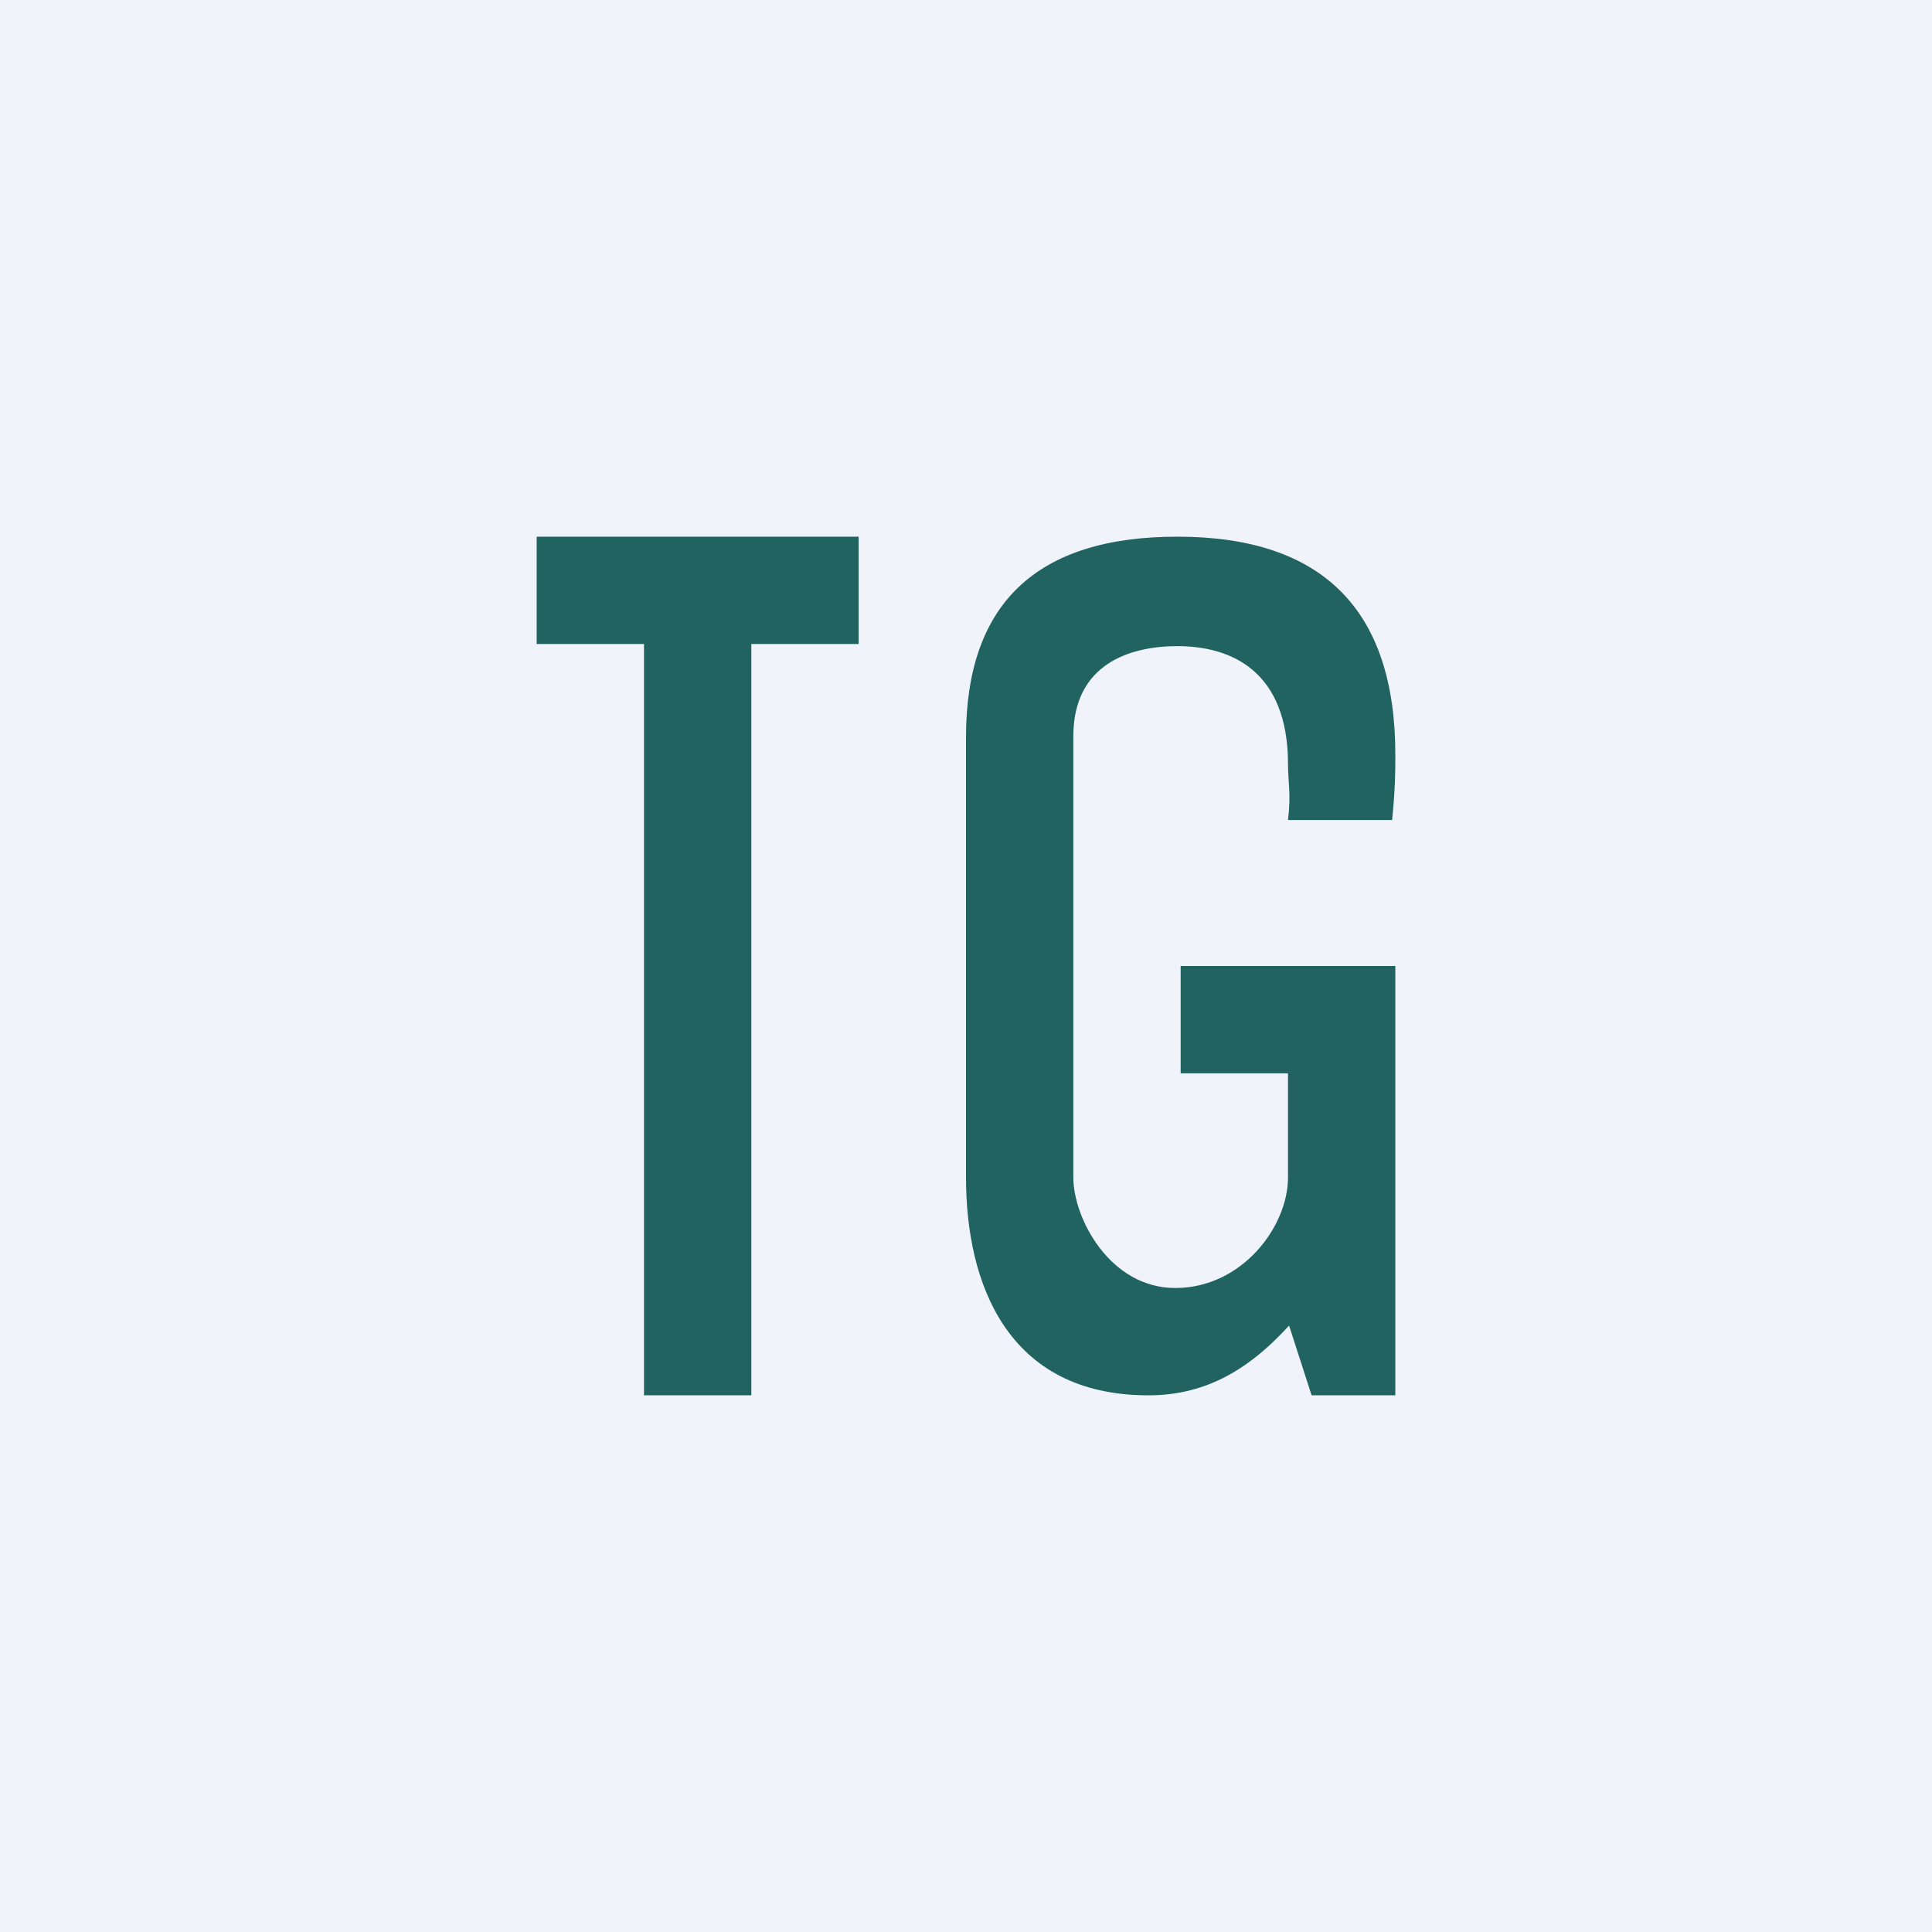
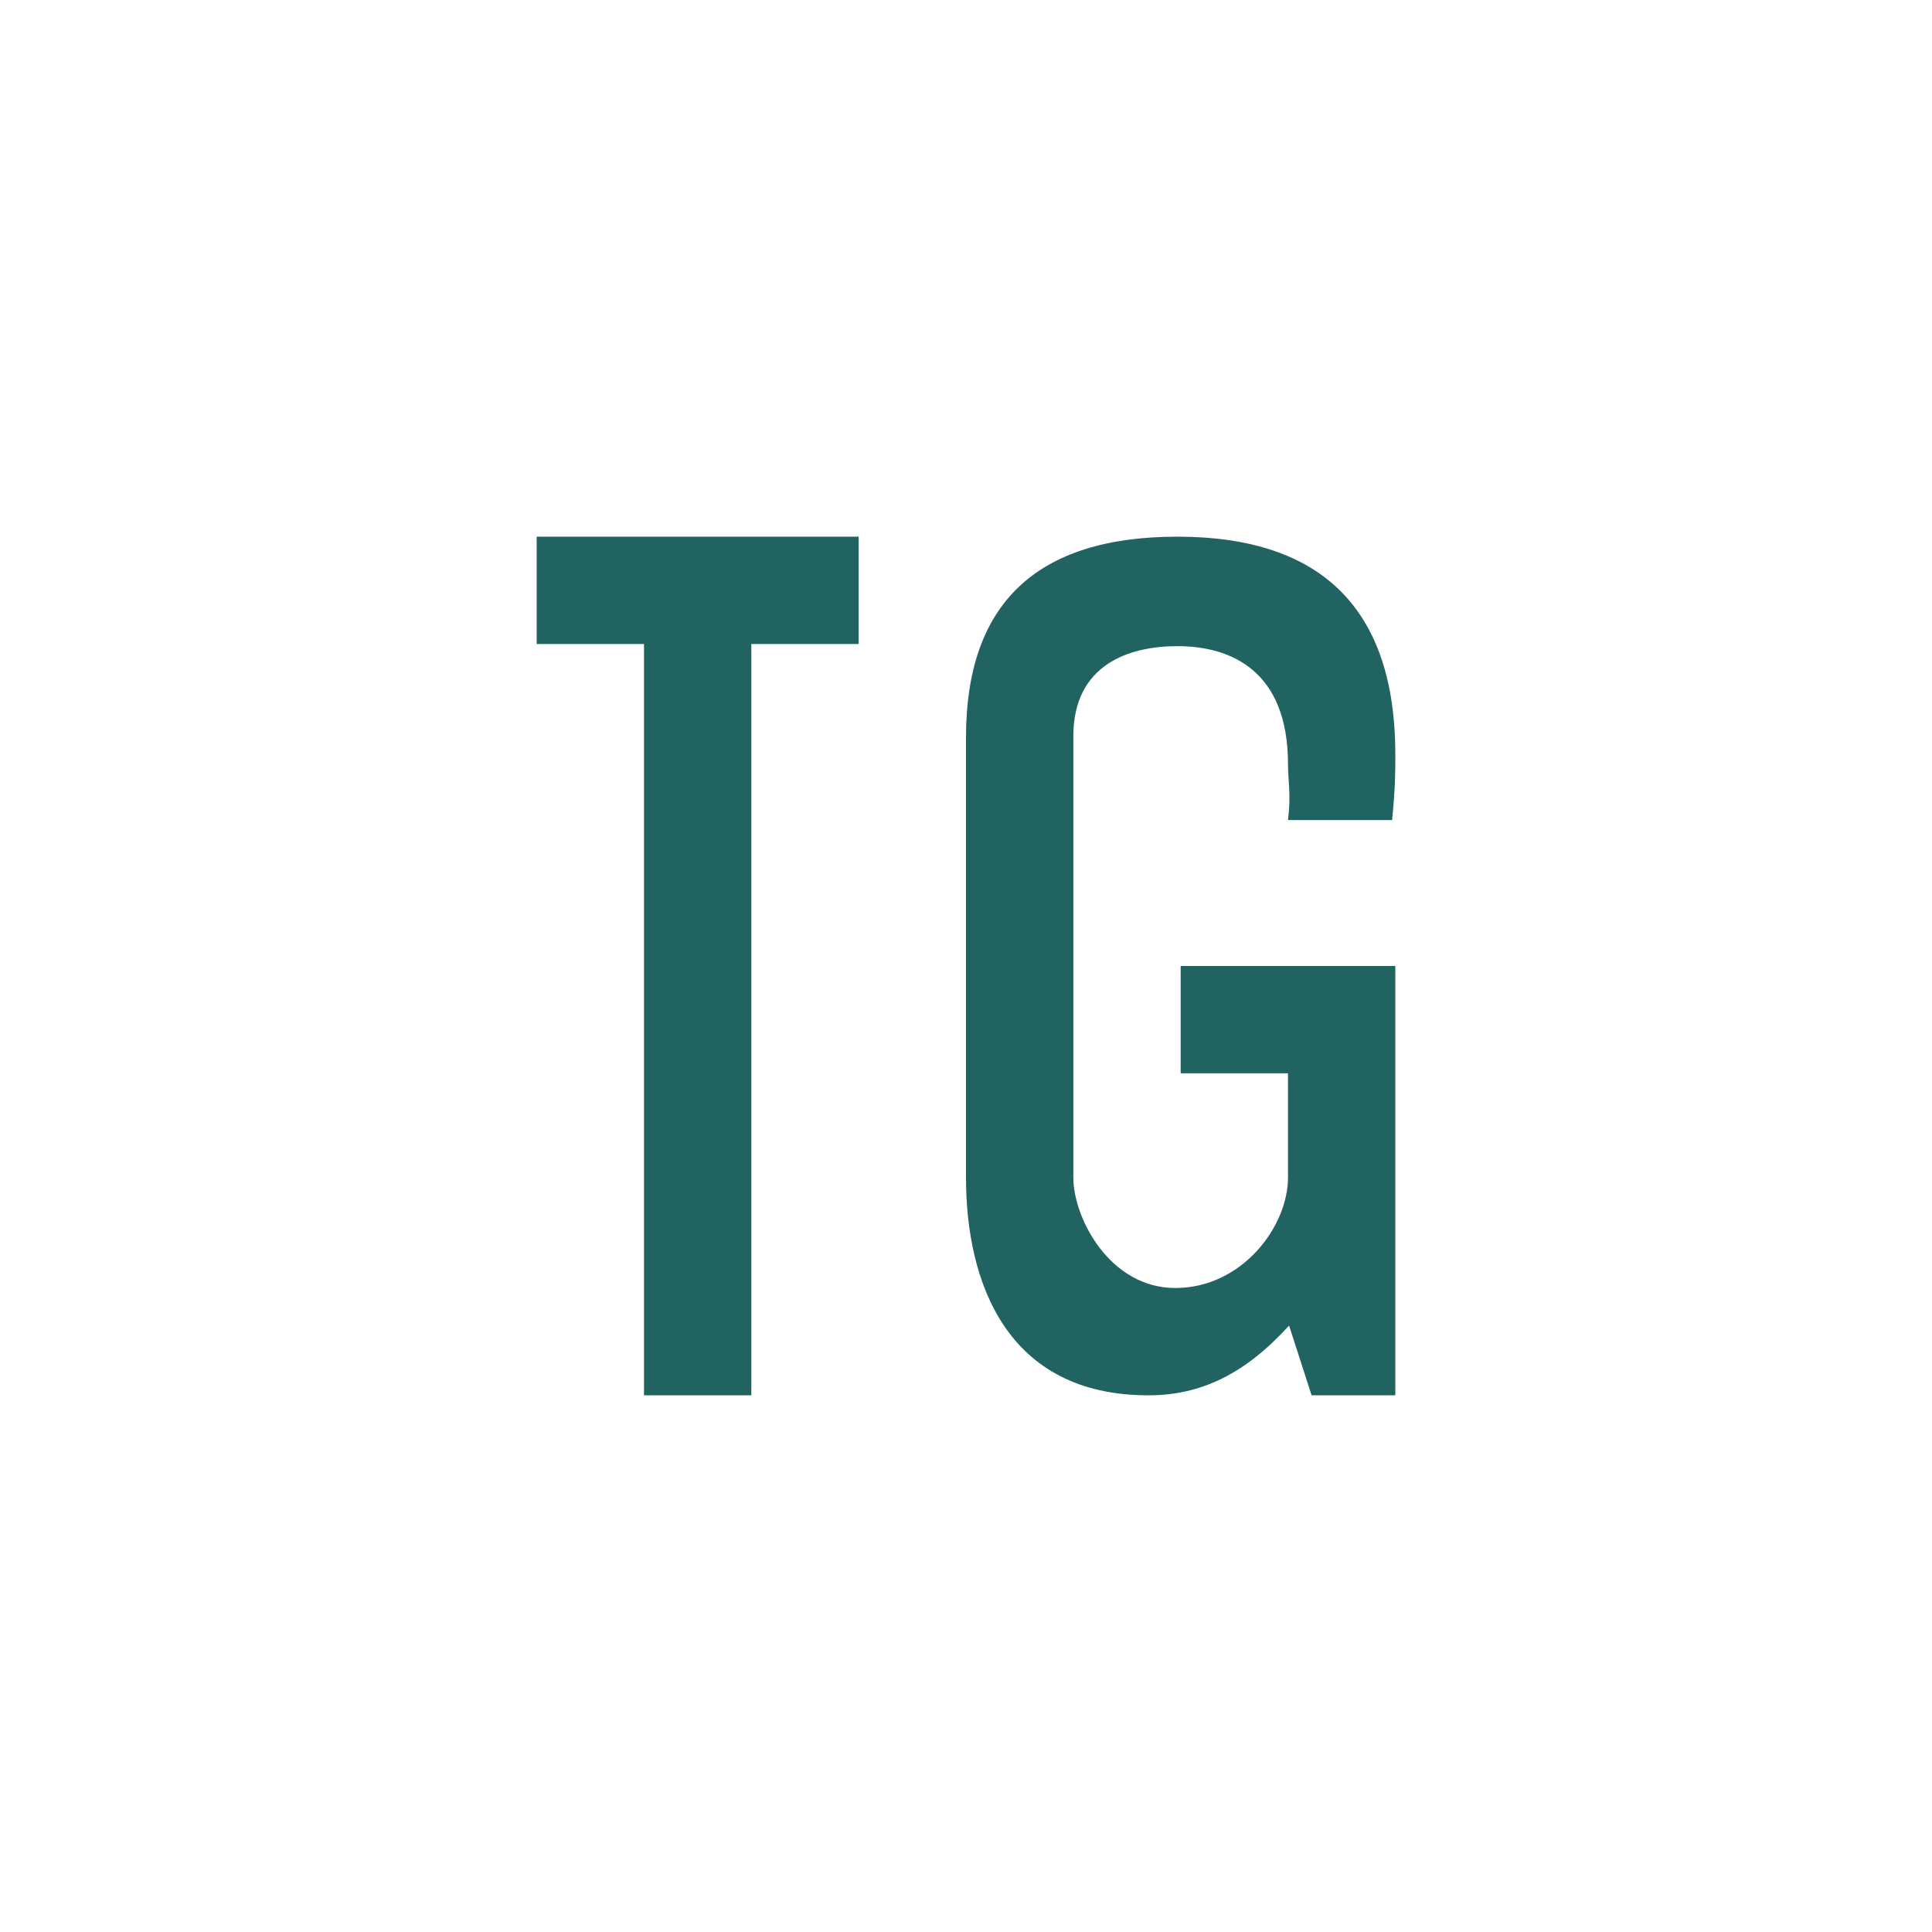
<svg xmlns="http://www.w3.org/2000/svg" width="18" height="18" viewBox="0 0 18 18">
-   <path fill="#F0F3FA" d="M0 0h18v18H0z" />
  <path d="M6 13V6H5V5h3v1H7v7H6ZM13 9v4h-.78l-.21-.65c-.4.44-.81.65-1.31.65C9.38 13 9 11.95 9 10.97v-4.1C9 5.62 9.66 5 10.97 5 12.32 5 13 5.68 13 7.03c0 .16 0 .31-.03.61H12c.03-.24 0-.36 0-.52 0-.87-.53-1.1-1.03-1.1-.45 0-.97.17-.97.84v4.11c0 .38.34 1.03.95 1.03.62 0 1.05-.57 1.05-1.03V10h-1V9h2Z" fill="#216361" />
</svg>